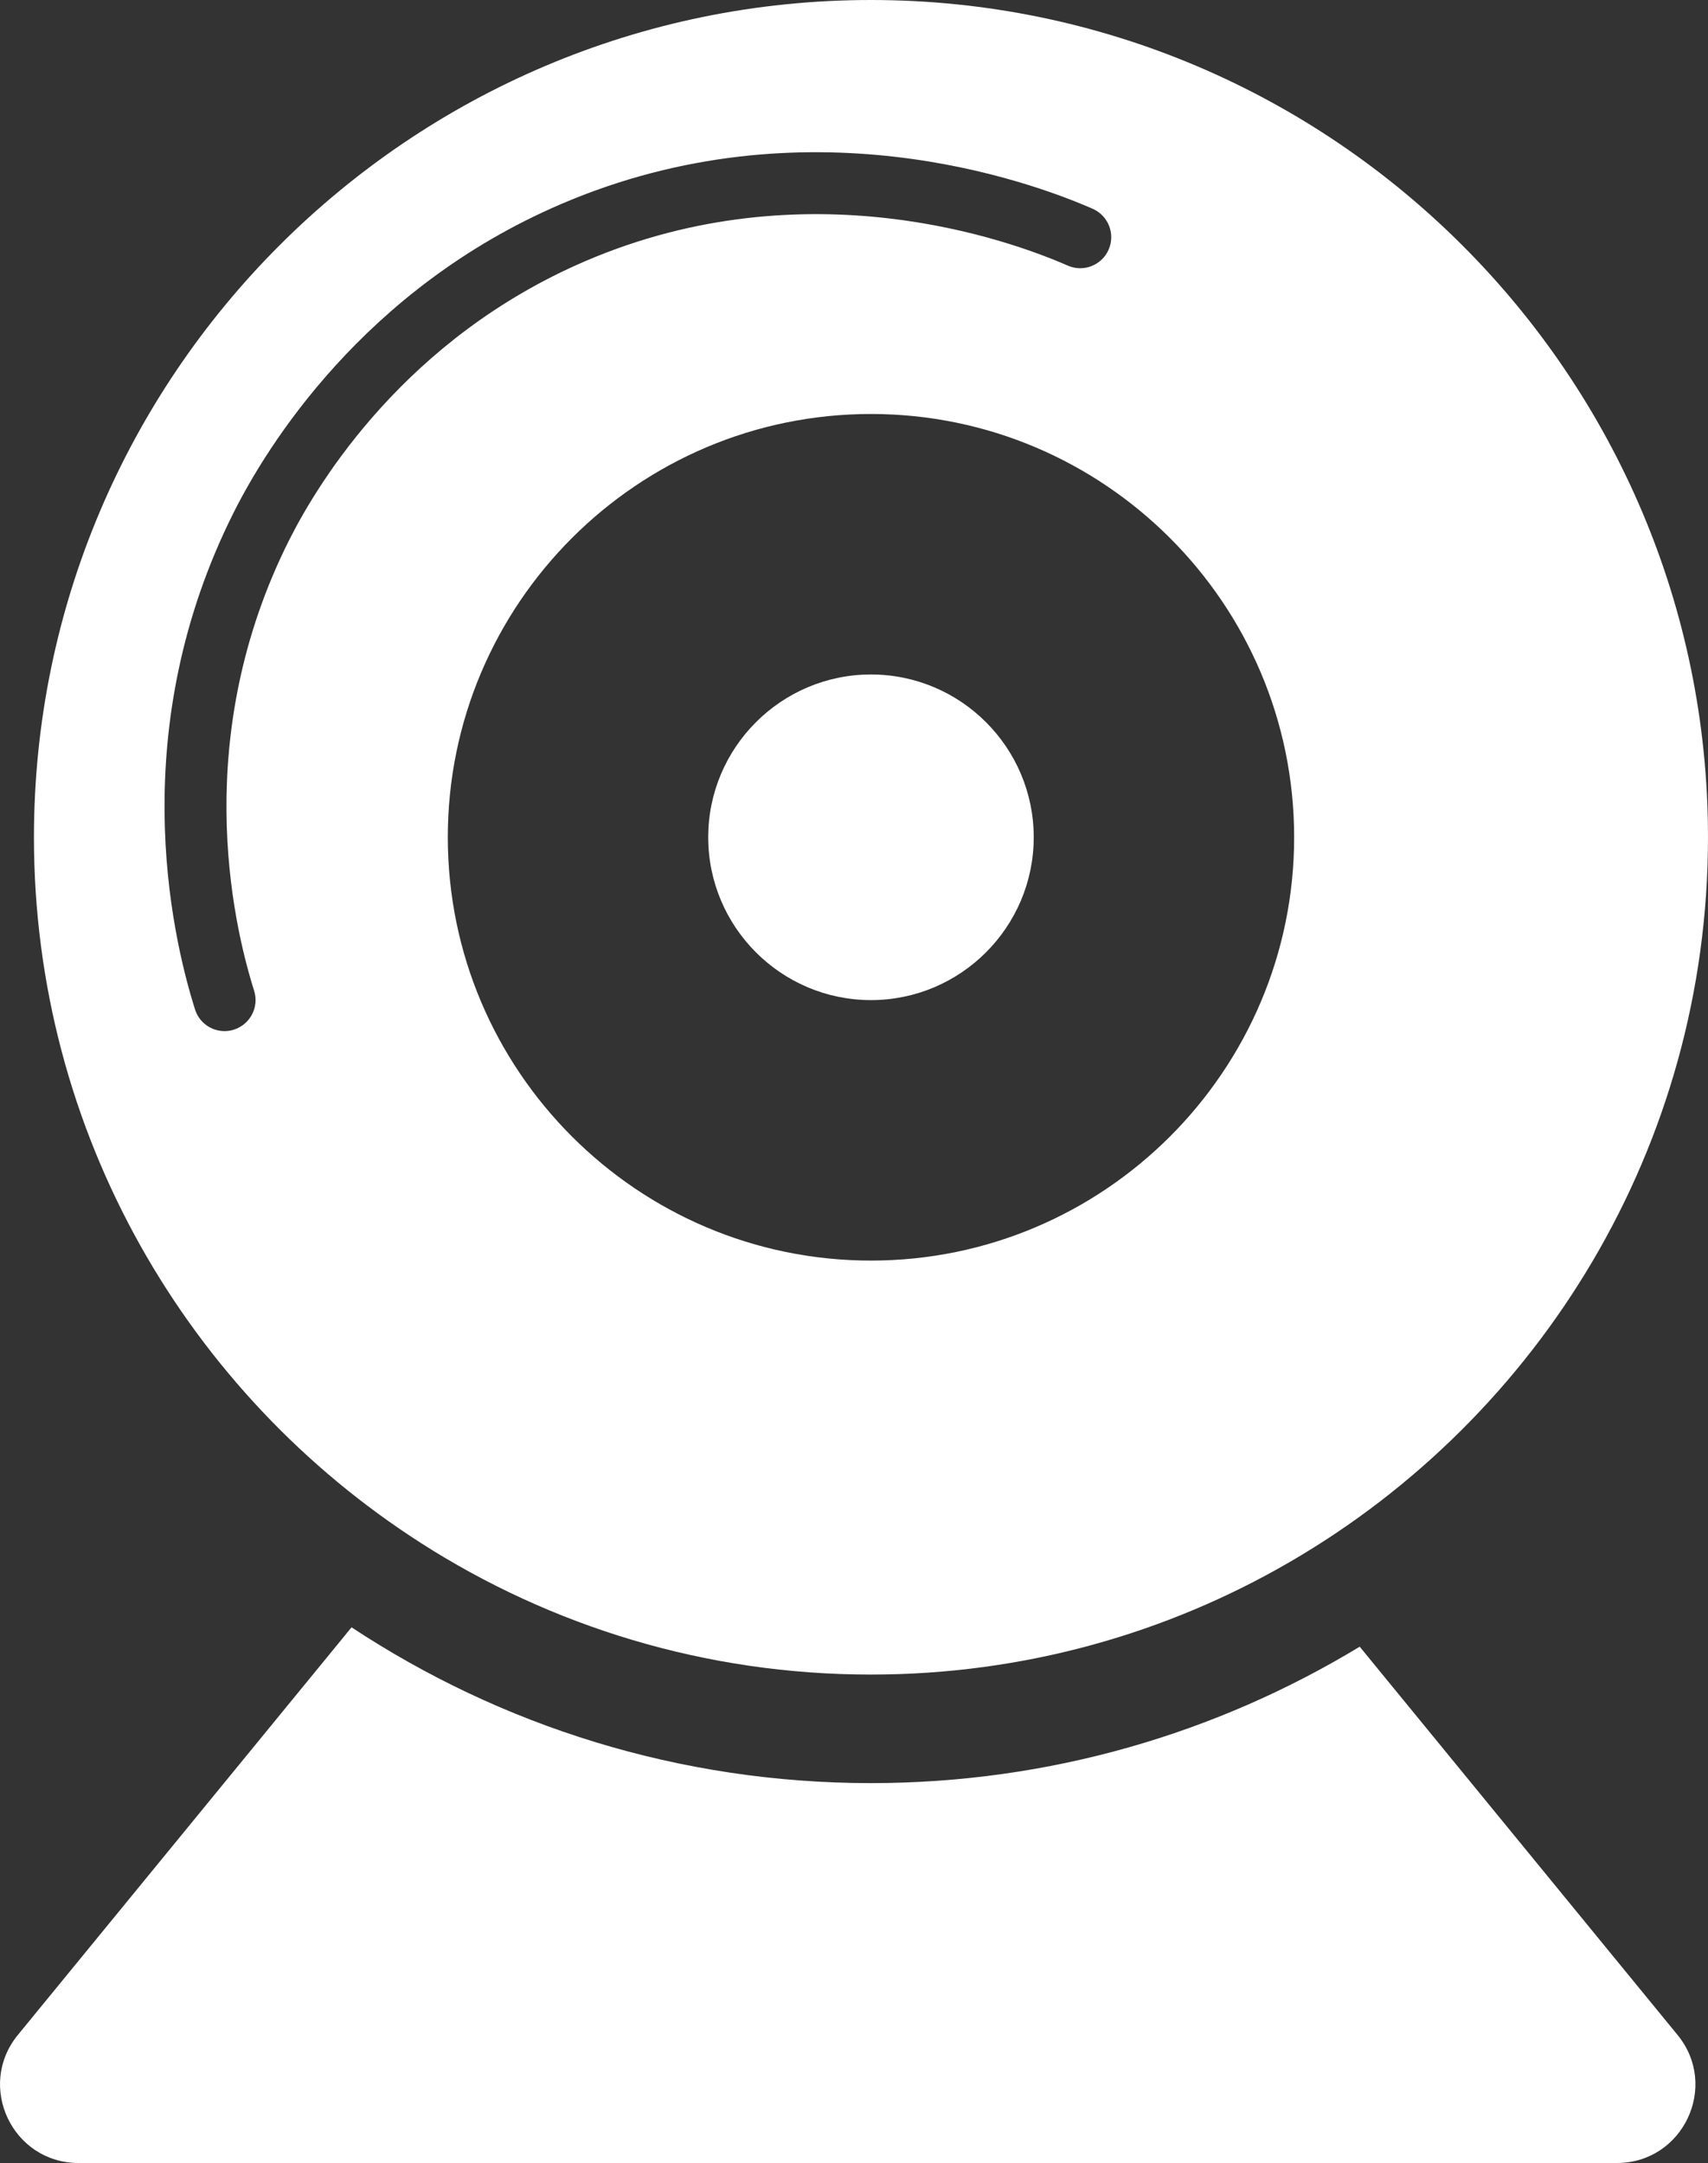
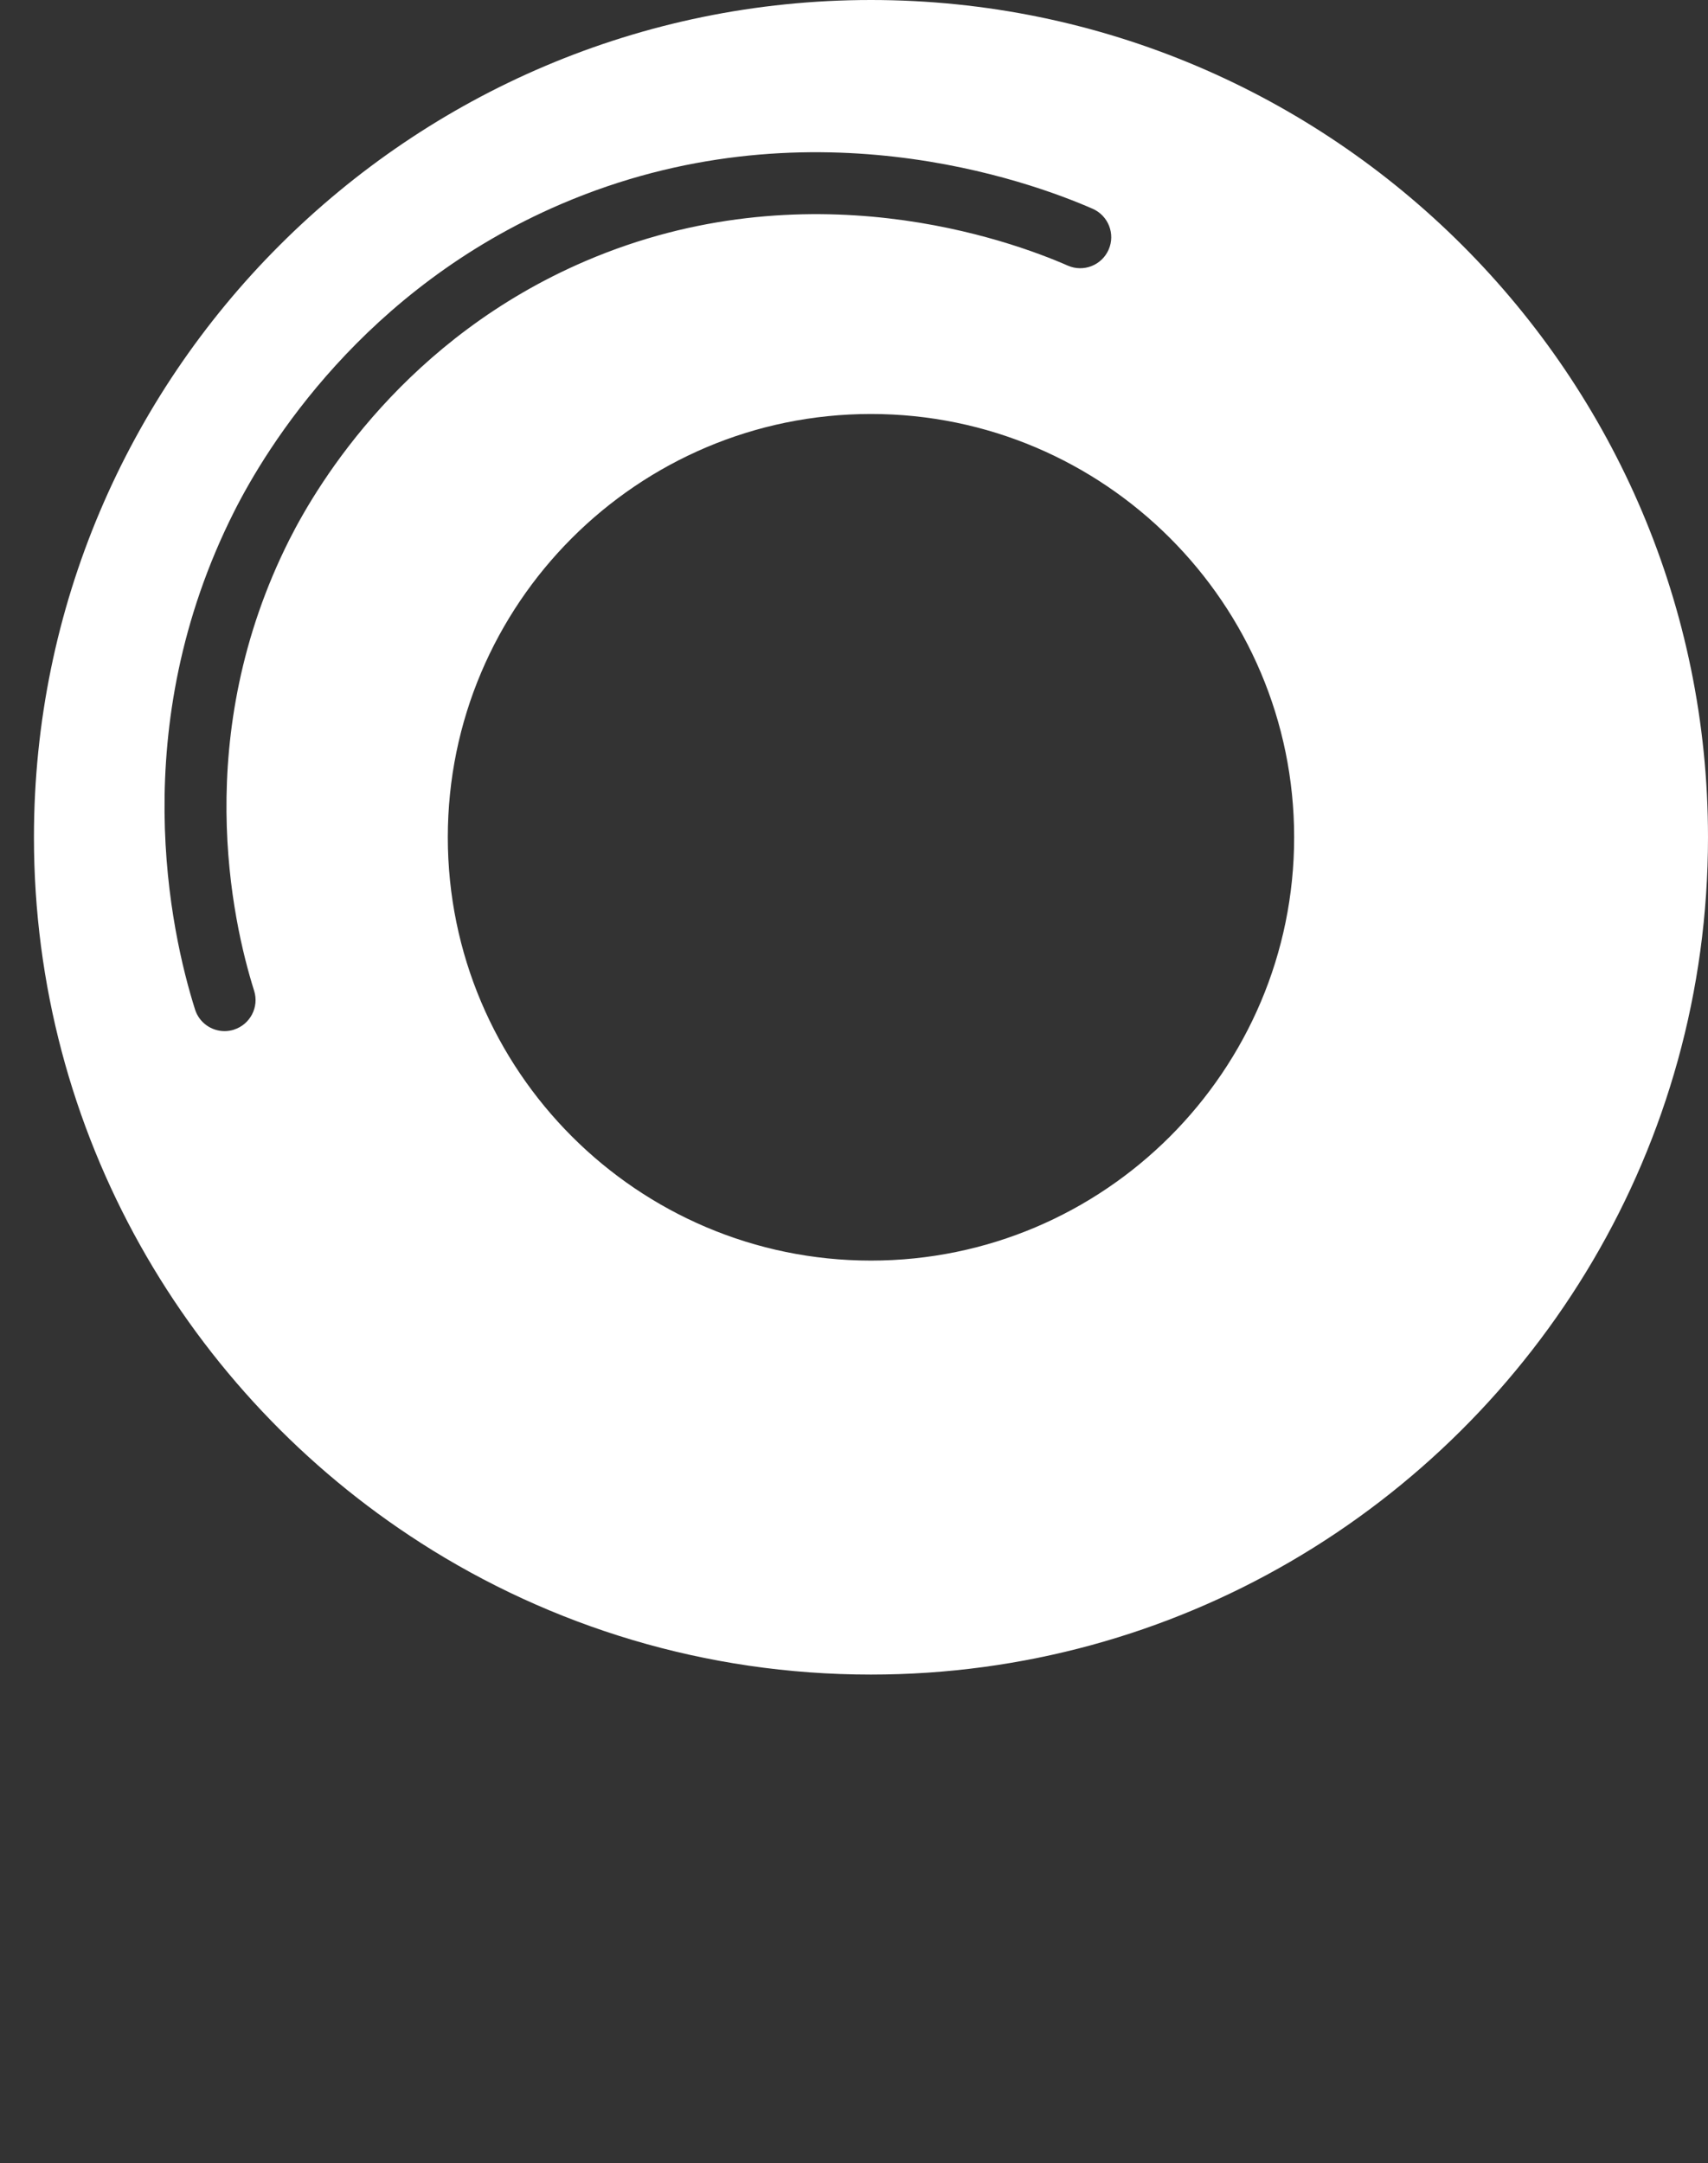
<svg xmlns="http://www.w3.org/2000/svg" id="Layer_1" viewBox="0 0 512.7 649.08">
  <rect x="0" y="0" width="512.7" height="649.08" fill="#333333" stroke="none" />
  <defs>
    <style>
      .cls-1 {
        fill: #fff;
      }
    </style>
  </defs>
-   <path class="cls-1" d="M23.58,649.08h461.77c19.86,0,30.79-23.08,18.2-38.44l-95.4-116.5c-42.85,25.97-93.07,40.94-146.72,40.94-57.54,0-111.14-17.22-155.9-46.75L5.37,610.64c-12.57,15.36-1.65,38.44,18.21,38.44h0Z" />
  <path class="cls-1" d="M70.21,308.99c-.93.29-1.87.43-2.8.43-3.96,0-7.62-2.54-8.87-6.51-7.36-23.32-20.94-84.56,11.73-149.37,9.71-19.26,38.71-66.82,98.17-92.31,73.32-31.44,140.66-6.85,159.55,1.42,4.71,2.07,6.86,7.56,4.79,12.27-2.07,4.71-7.56,6.85-12.27,4.78-17.15-7.52-78.29-29.85-144.74-1.37-53.84,23.08-80.09,66.14-88.89,83.58-29.58,58.7-17.27,114.24-10.6,135.39,1.55,4.9-1.17,10.13-6.08,11.68h0ZM388.47,251.25c0,70.04-56.99,127.03-127.03,127.03s-127.02-56.99-127.02-127.03,56.97-127.02,127.02-127.02,127.03,56.99,127.03,127.02h0ZM126.28,462.99c39.05,25.02,85.43,39.52,135.15,39.52,45.82,0,88.83-12.33,125.86-33.86,74.93-43.54,125.41-124.69,125.41-217.41C512.7,112.72,399.98,0,261.43,0S10.19,112.72,10.19,251.24c0,88.84,46.33,167.06,116.1,211.75h0Z" />
-   <path class="cls-1" d="M212.59,251.25c0,26.94,21.91,48.86,48.85,48.86s48.86-21.92,48.86-48.86-21.92-48.85-48.86-48.85-48.85,21.92-48.85,48.85h0Z" />
</svg>